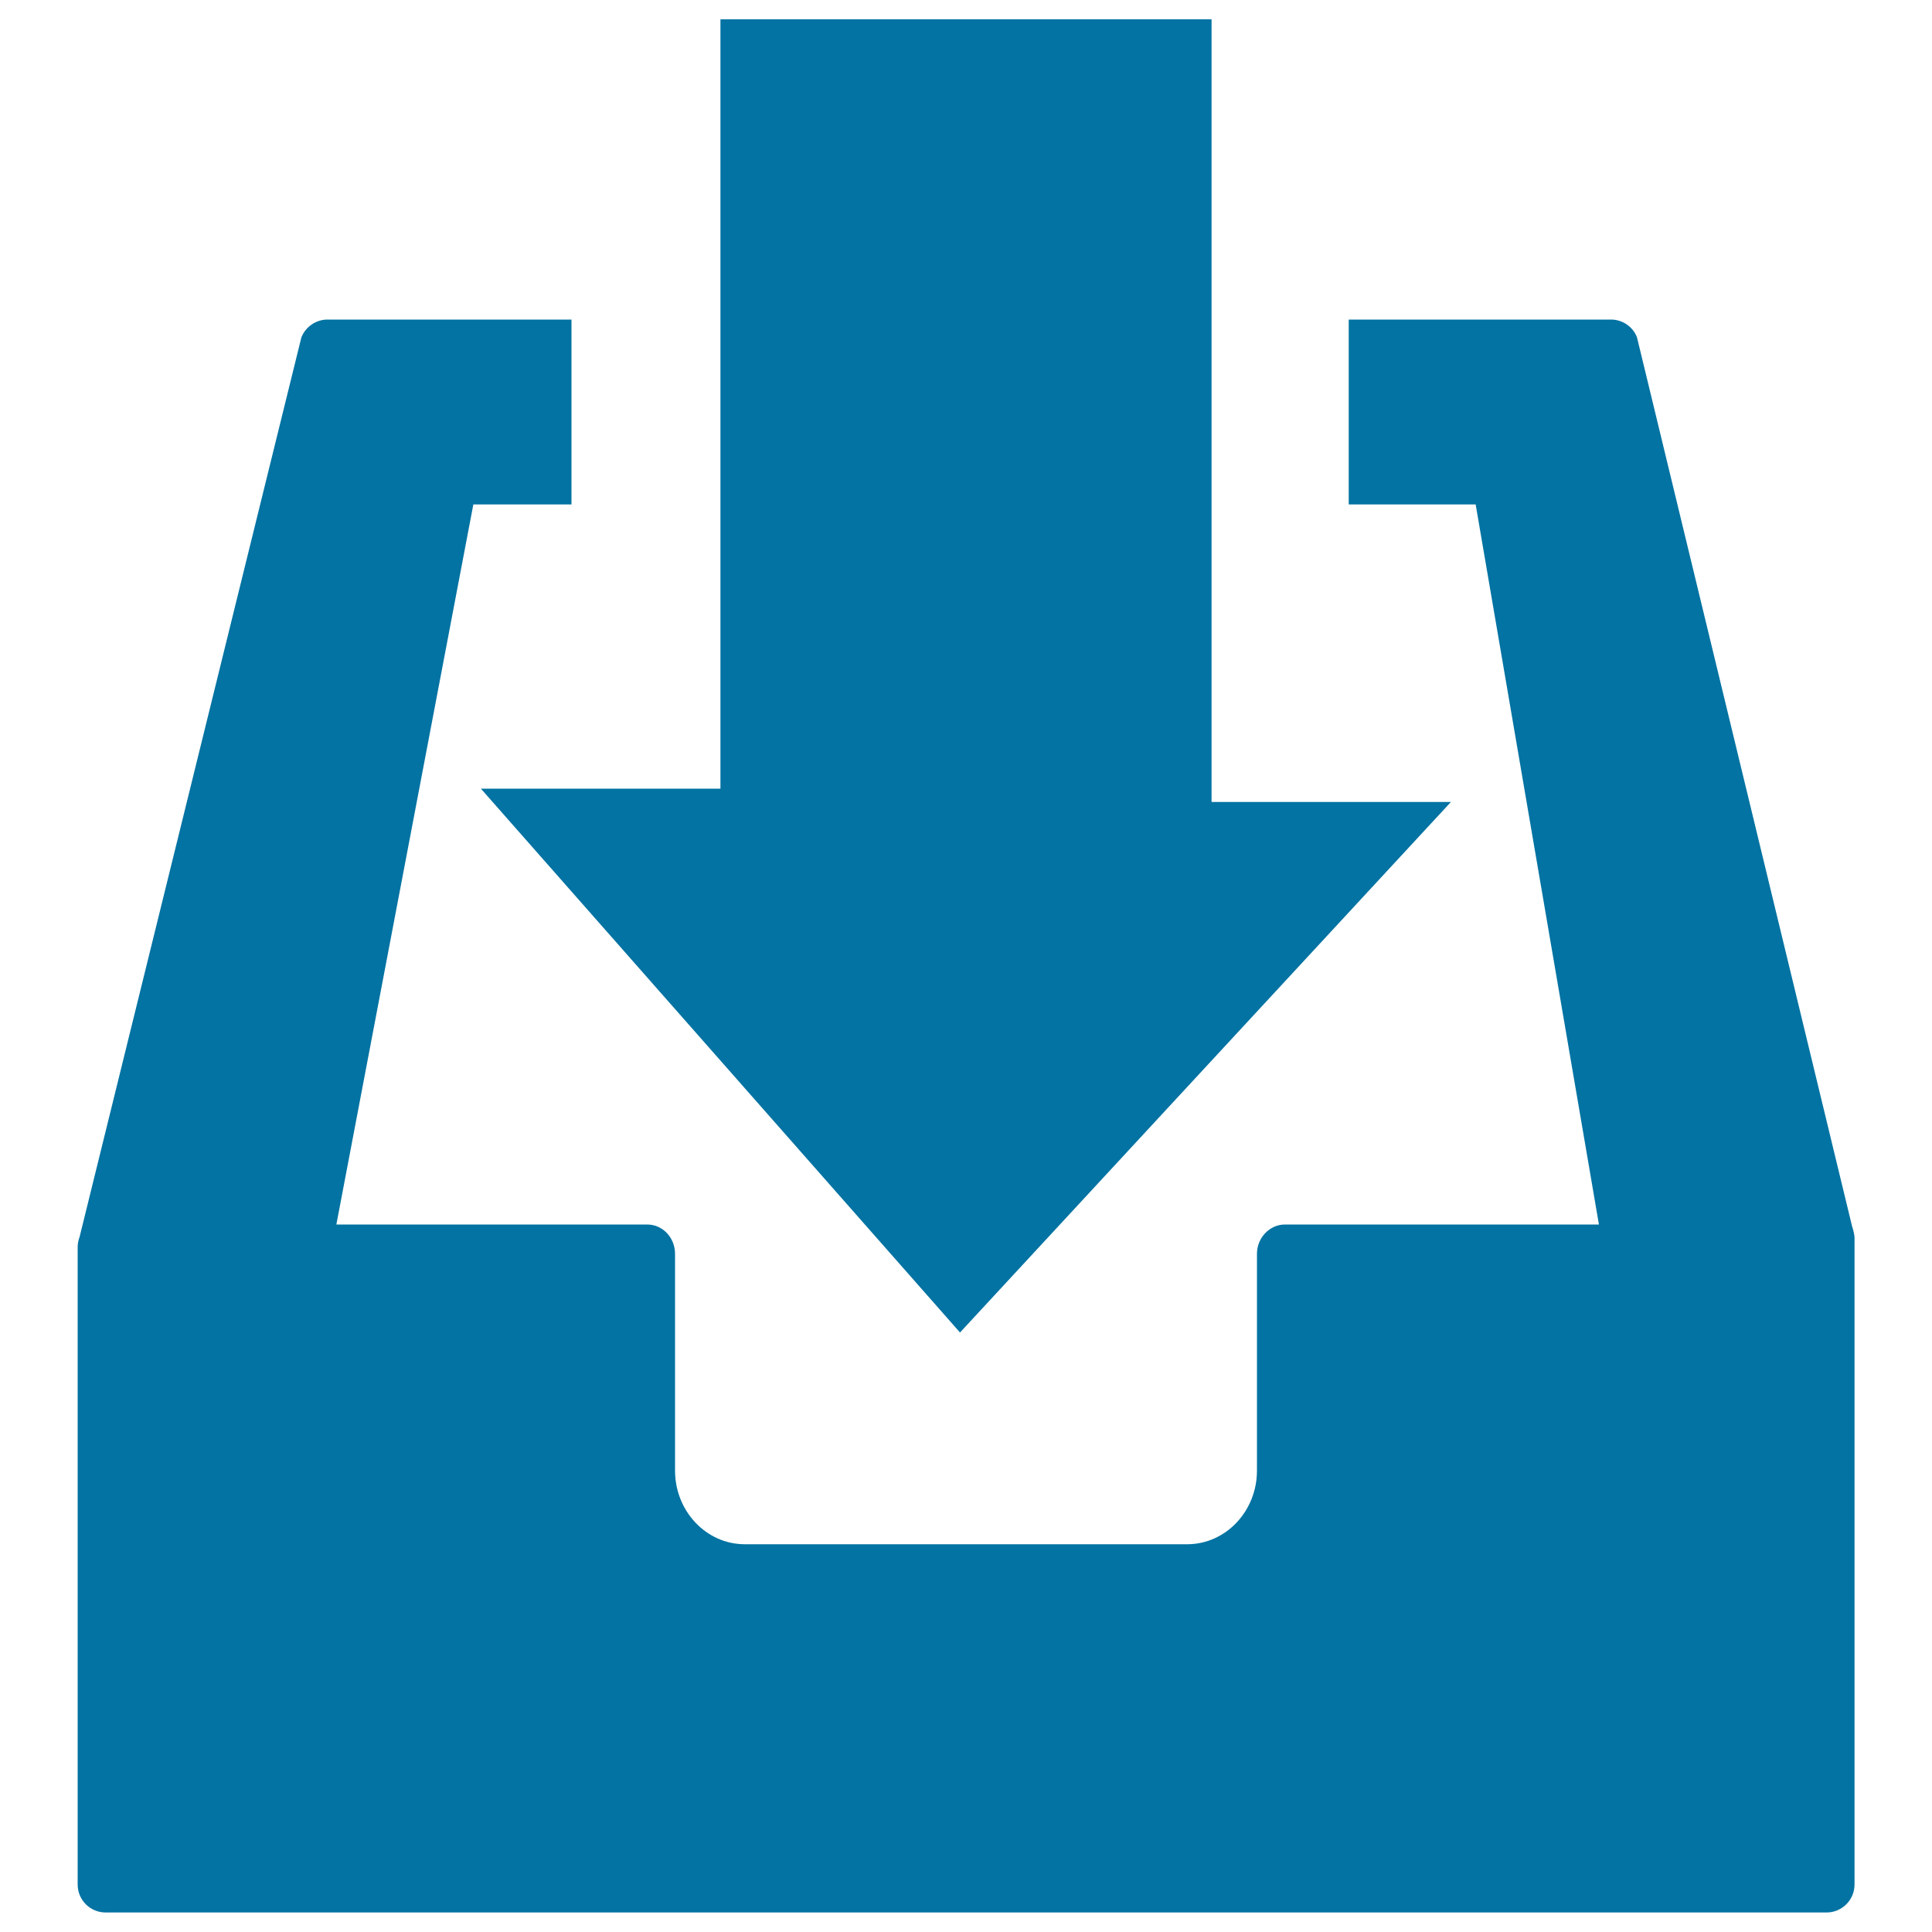
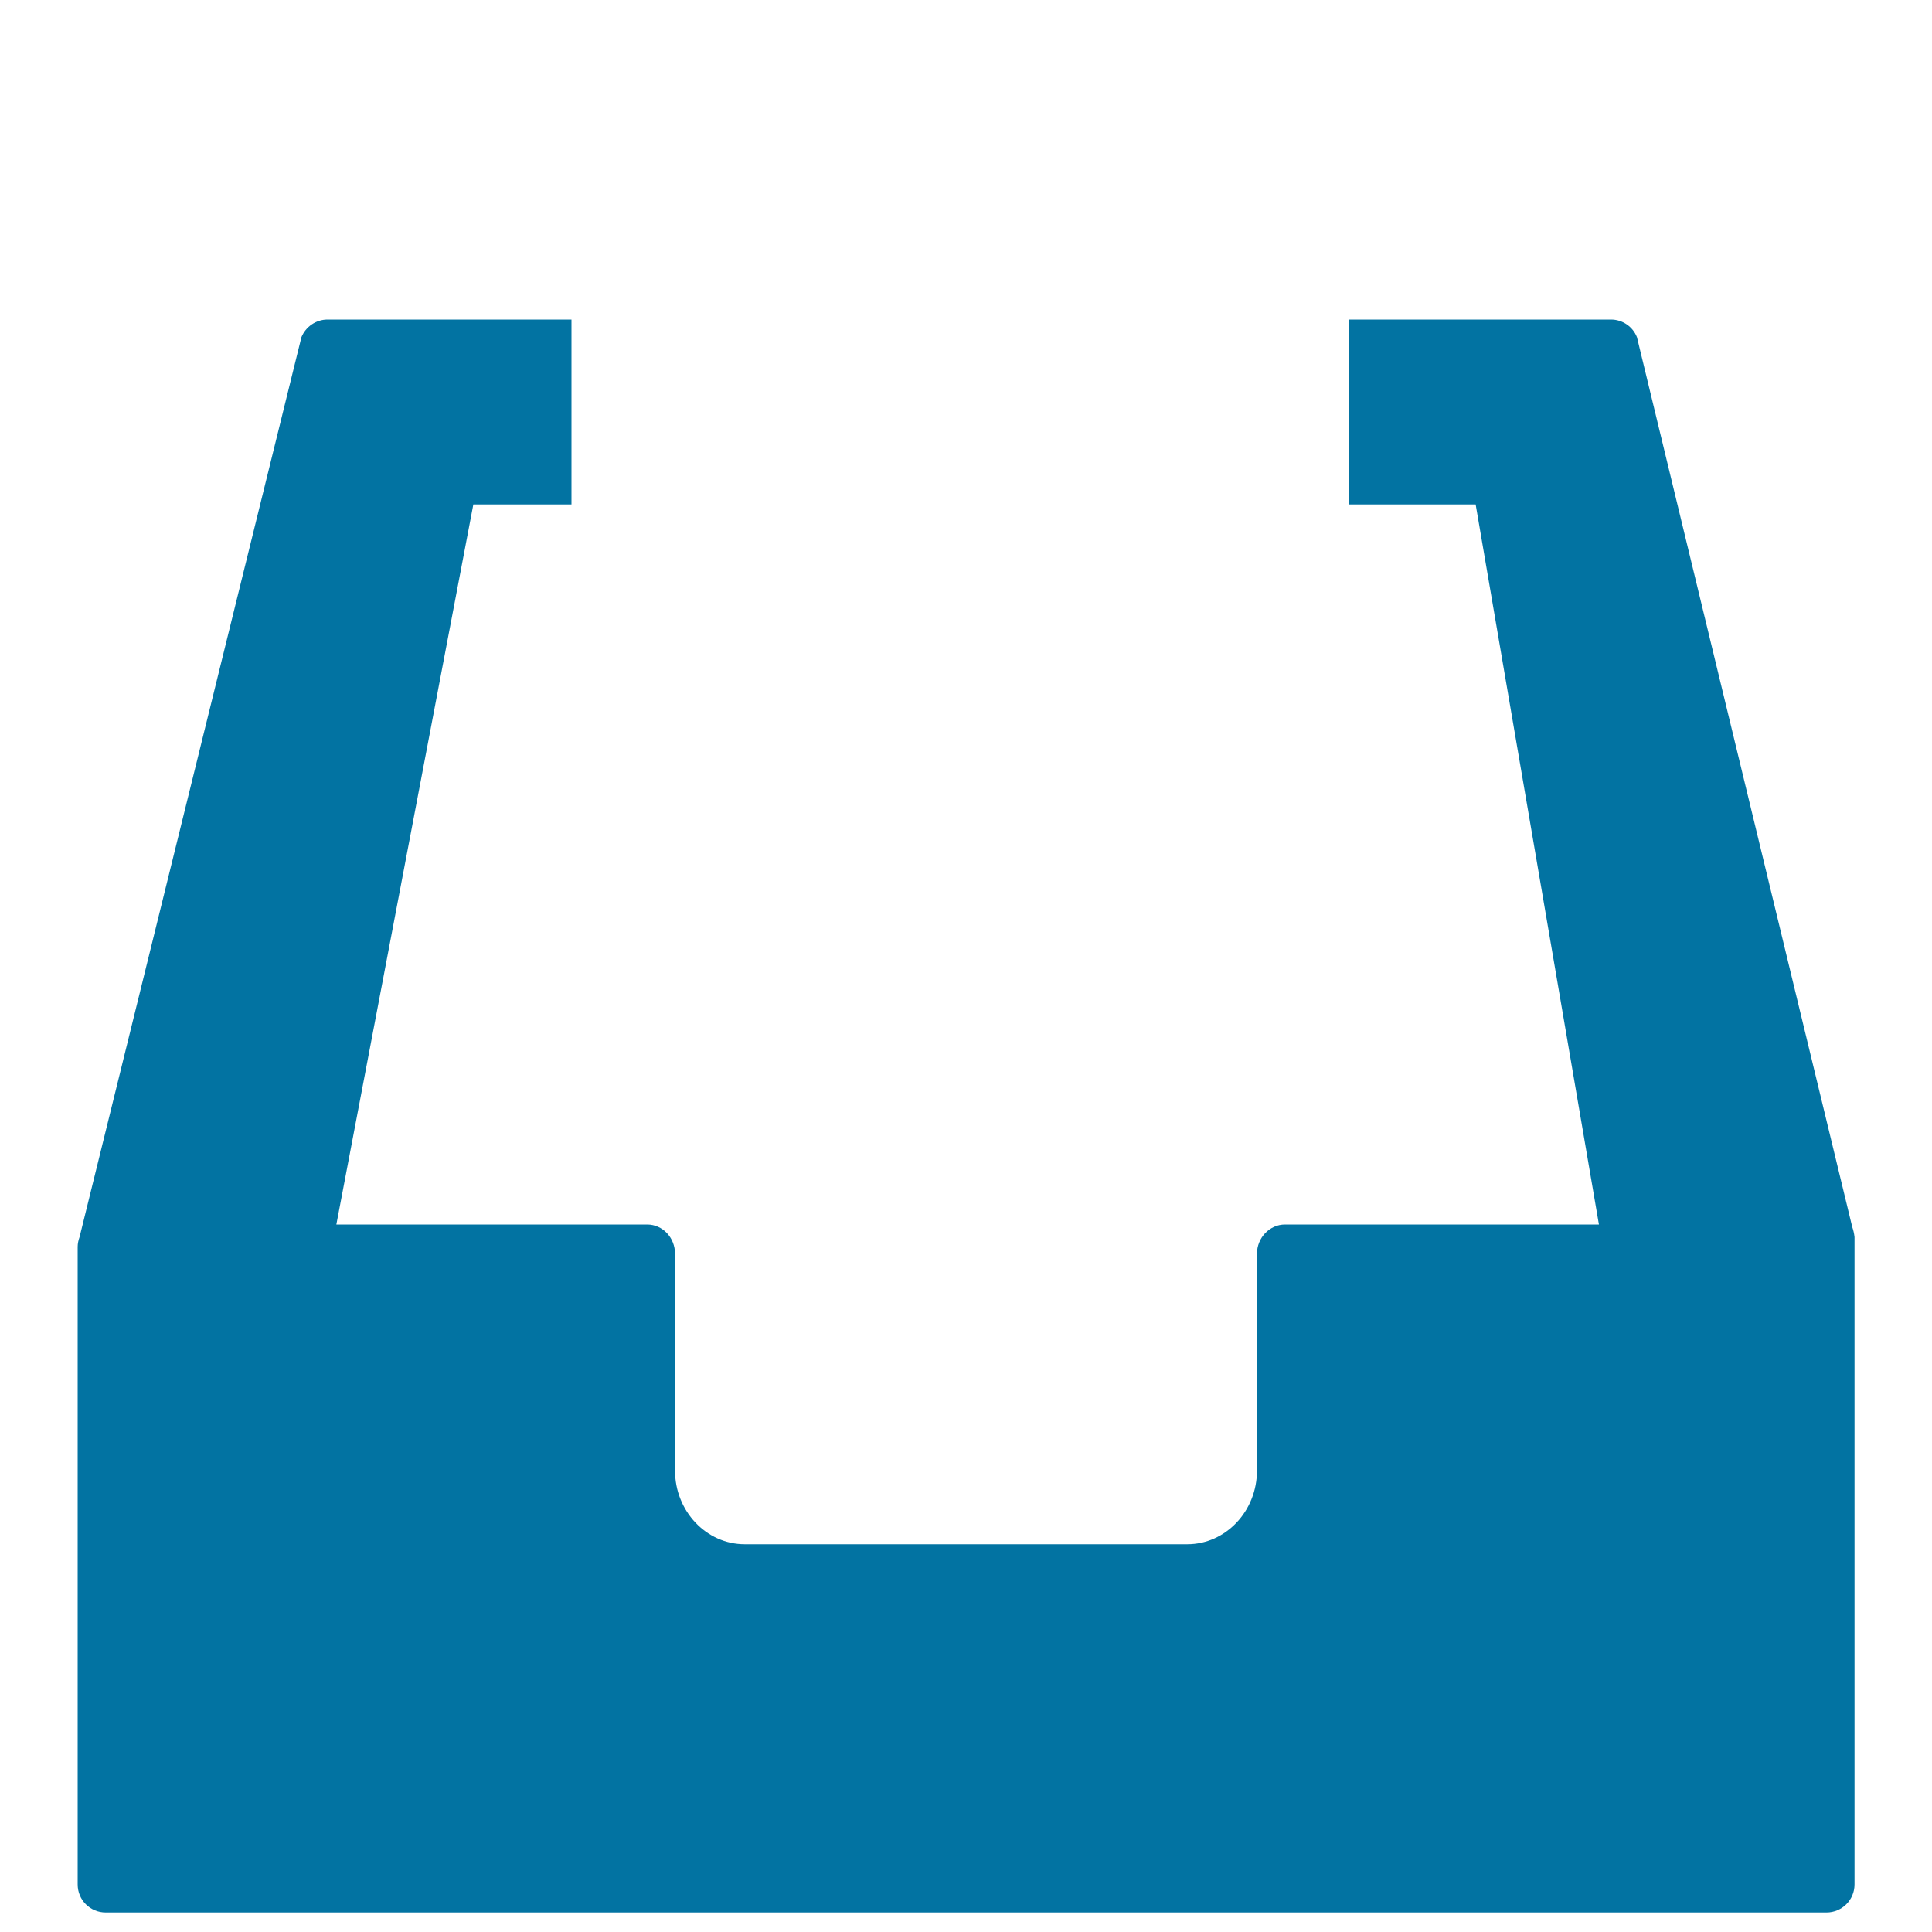
<svg xmlns="http://www.w3.org/2000/svg" viewBox="0 0 1000 1000" style="fill:#0273a2">
  <title>Downloads SVG icon</title>
  <g>
-     <polygon points="496.9,689.7 751,415.1 627.1,415.1 627.1,10 372.9,10 372.9,408.2 248.9,408.2 " />
    <path d="M958.7,635L847.3,174.6c-2.1-5.5-7.5-9.2-13.4-9.2H698.1v95.7h65.7l63.8,372.7H665.1c-7.9,0-14.5,6.8-14.5,15.2v112.2c0,21-16.2,38.1-36.1,38.1h-229c-19.9,0-36.1-17.1-36.1-38.1V649c0-8.4-6.4-15.2-14.4-15.2H174.1L245,261.1h50.8v-95.7H169.5c-5.9,0-11.3,3.7-13.5,9.2L41.2,640.2c-0.6,1.7-1,3.4-1,5.1v330.1c0,8.1,6.5,14.5,14.5,14.5h890.7c7.9,0,14.5-6.4,14.5-14.5V640.3C959.7,638.5,959.3,636.7,958.7,635z" />
  </g>
</svg>